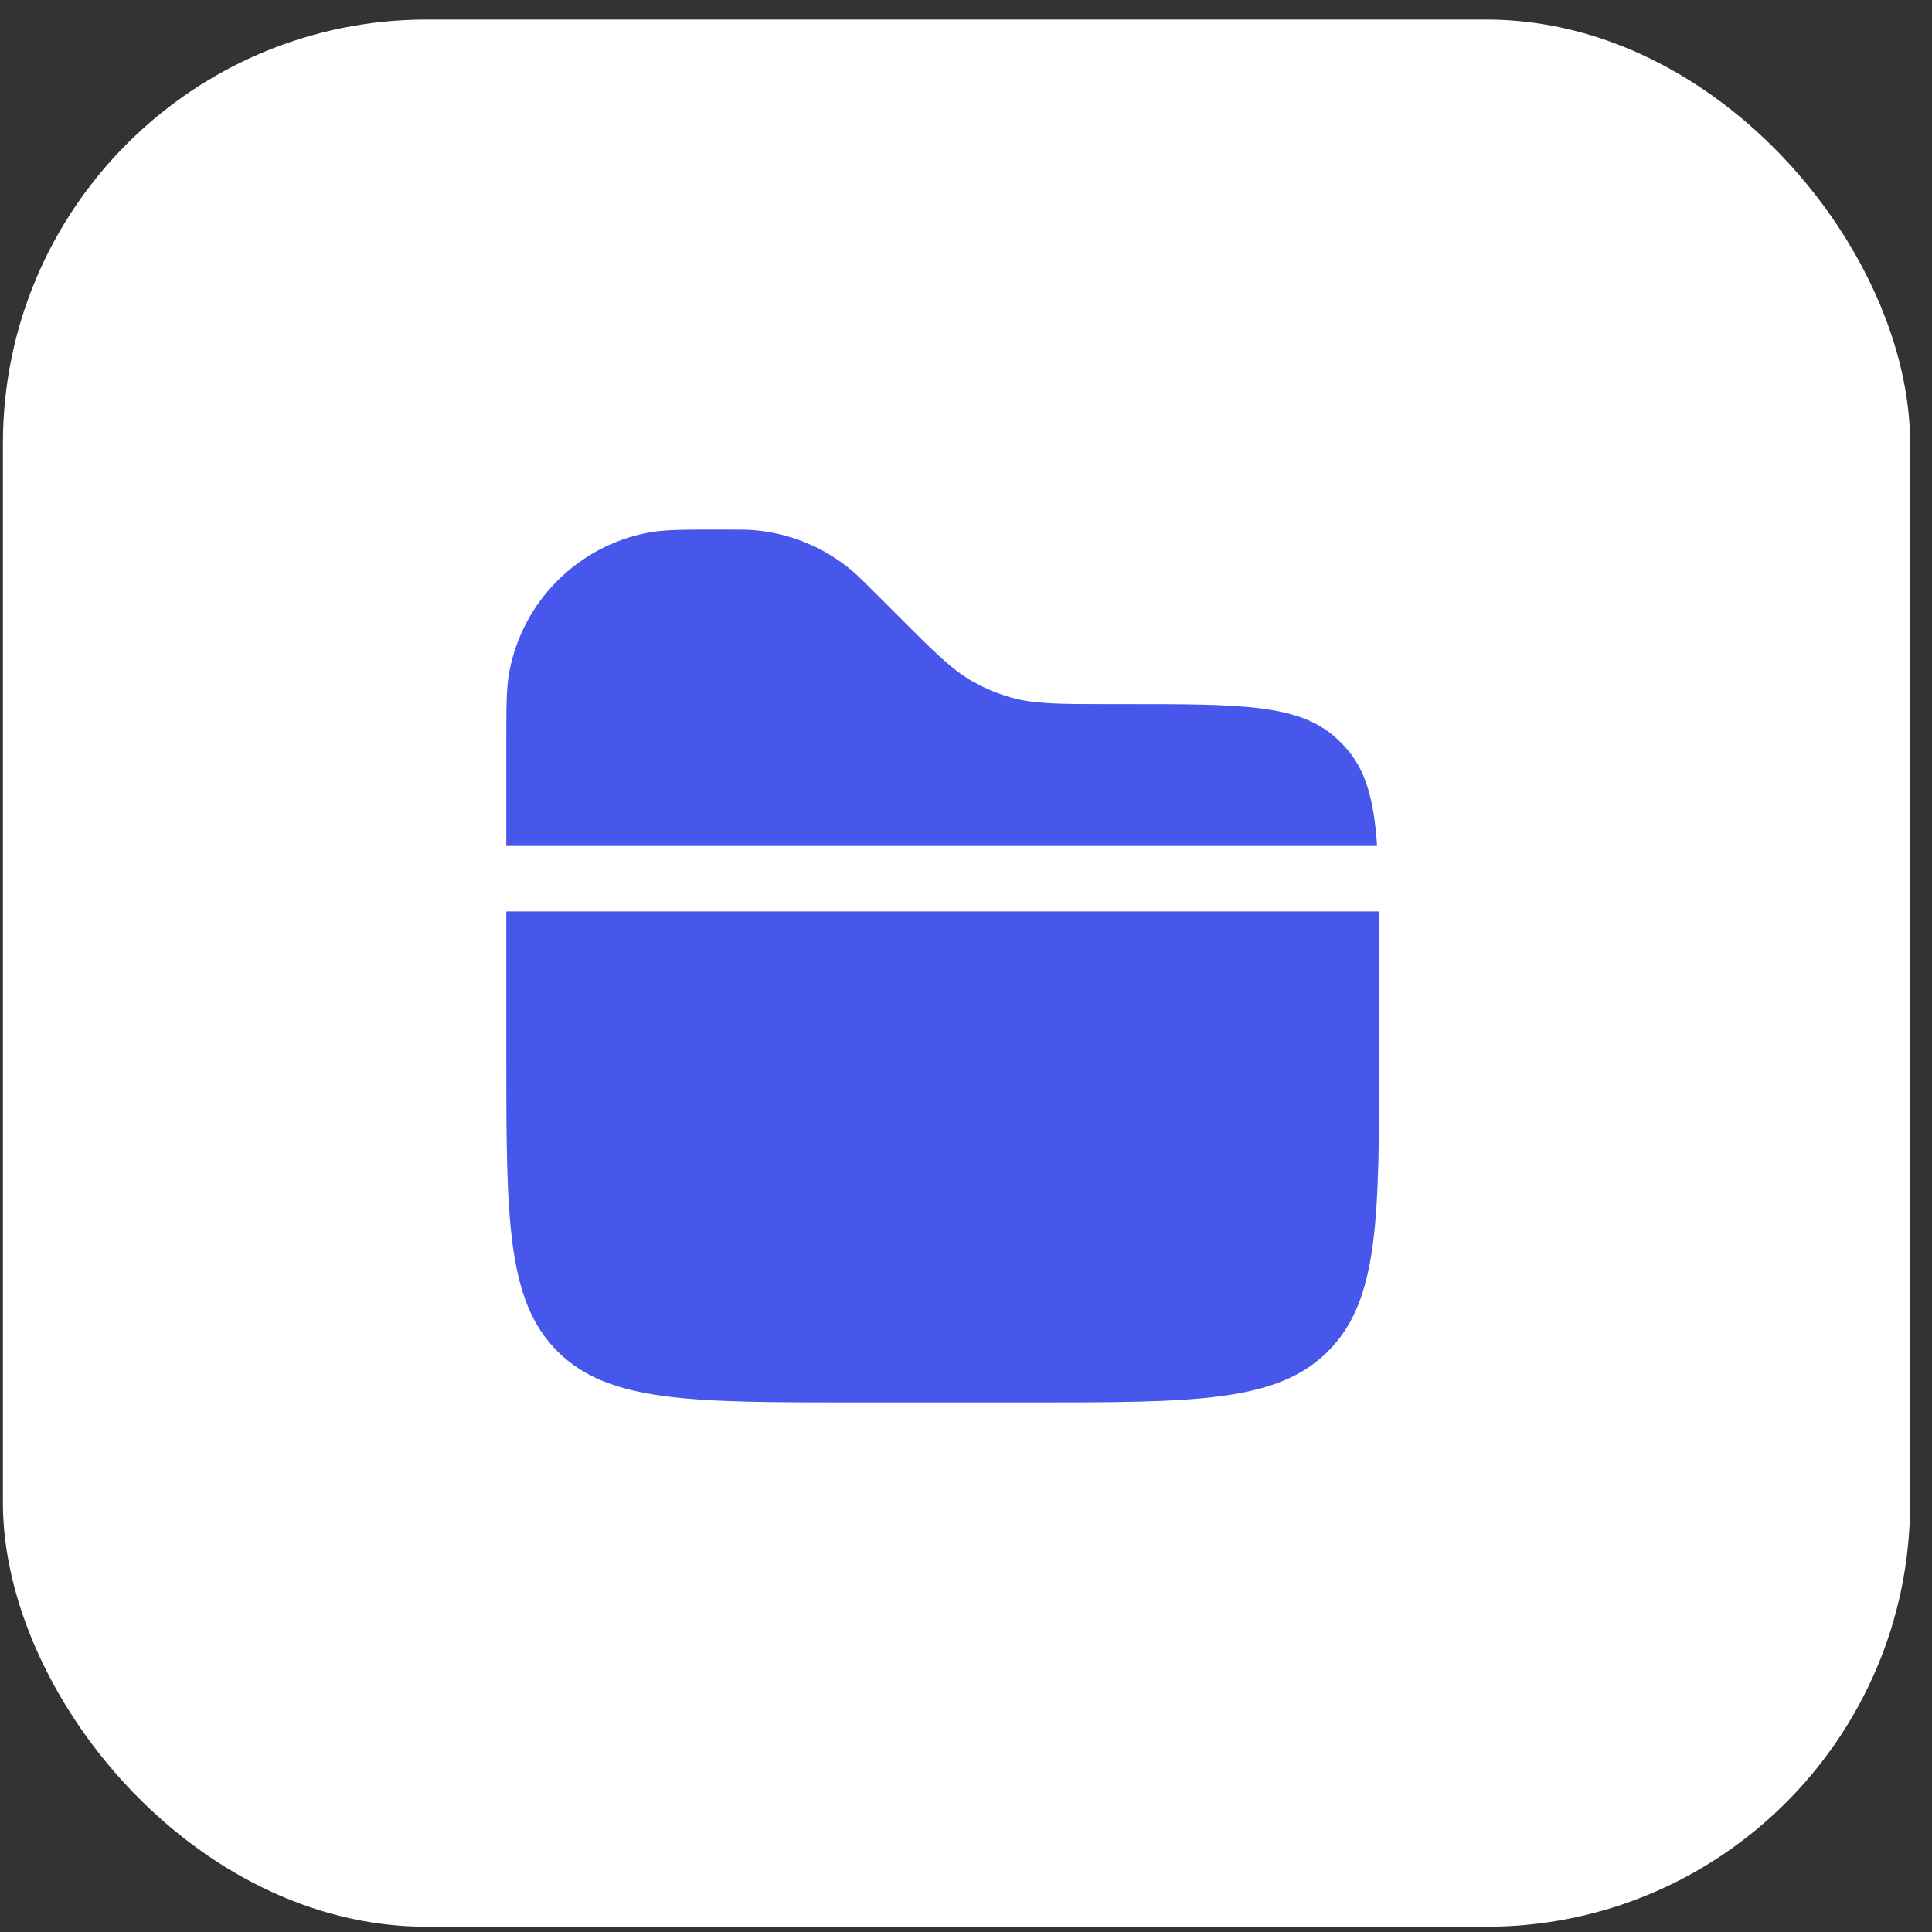
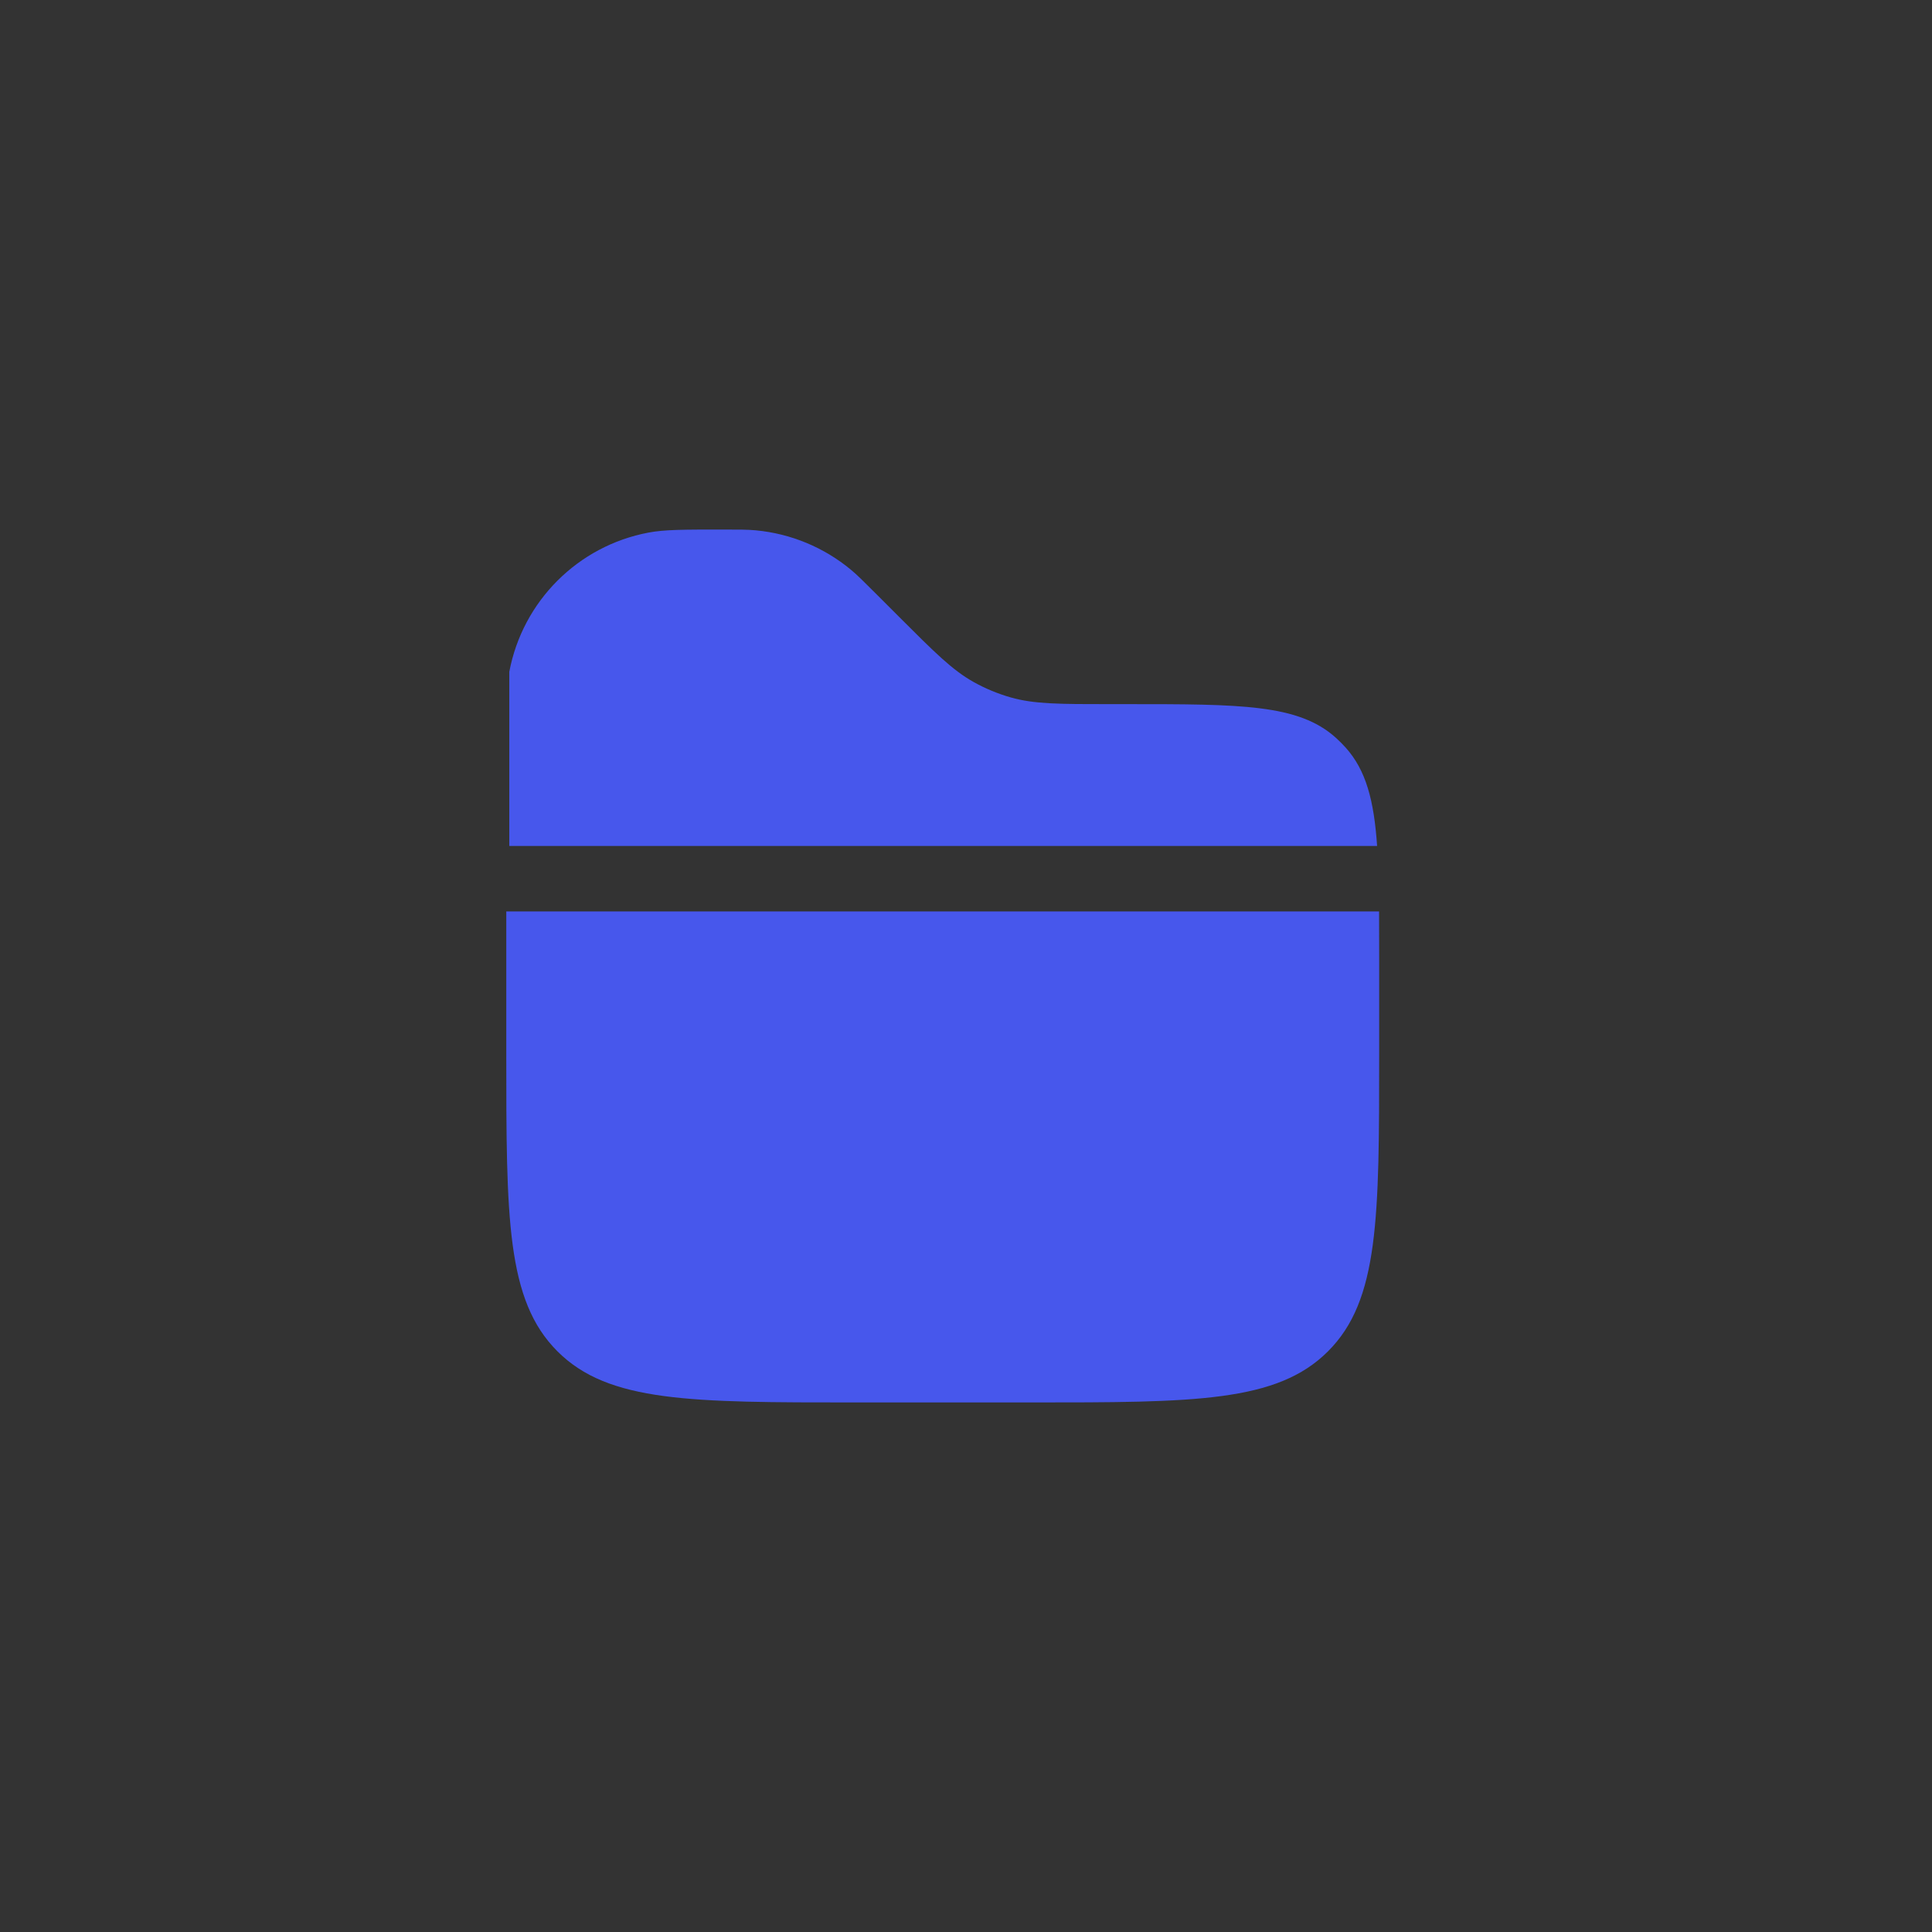
<svg xmlns="http://www.w3.org/2000/svg" width="83" height="83" viewBox="0 0 83 83" fill="none">
  <rect x="0" y="0" width="83" height="83" fill="#333333" stroke="none" />
-   <rect x="0.125" y="0.84" width="81.935" height="81.935" rx="18.208" fill="white" />
-   <path fillRule="evenodd" clipRule="evenodd" d="M21.88 28.86C21.75 29.549 21.75 30.376 21.75 32.031V36.344H59.162C59.027 34.377 58.682 33.086 57.807 32.113C57.675 31.966 57.534 31.826 57.387 31.693C55.782 30.25 53.315 30.25 48.379 30.25H47.678C45.515 30.25 44.434 30.25 43.426 29.963C42.872 29.805 42.338 29.584 41.835 29.304C40.919 28.794 40.155 28.03 38.625 26.5L37.593 25.468C37.081 24.956 36.824 24.699 36.555 24.476C35.394 23.513 33.969 22.923 32.467 22.783C32.118 22.75 31.756 22.75 31.031 22.75C29.376 22.75 28.549 22.75 27.86 22.88C24.826 23.453 22.453 25.826 21.88 28.86ZM59.246 39.156H21.75V45.25C21.75 52.321 21.75 55.857 23.947 58.053C26.143 60.25 29.679 60.25 36.75 60.25H44.25C51.321 60.25 54.857 60.25 57.053 58.053C59.25 55.857 59.25 52.321 59.25 45.25V41.121C59.25 40.417 59.246 39.156 59.246 39.156Z" fill="#4757EC" />
+   <path fillRule="evenodd" clipRule="evenodd" d="M21.88 28.86V36.344H59.162C59.027 34.377 58.682 33.086 57.807 32.113C57.675 31.966 57.534 31.826 57.387 31.693C55.782 30.25 53.315 30.25 48.379 30.25H47.678C45.515 30.25 44.434 30.25 43.426 29.963C42.872 29.805 42.338 29.584 41.835 29.304C40.919 28.794 40.155 28.03 38.625 26.5L37.593 25.468C37.081 24.956 36.824 24.699 36.555 24.476C35.394 23.513 33.969 22.923 32.467 22.783C32.118 22.75 31.756 22.75 31.031 22.75C29.376 22.75 28.549 22.75 27.86 22.88C24.826 23.453 22.453 25.826 21.88 28.86ZM59.246 39.156H21.75V45.25C21.75 52.321 21.75 55.857 23.947 58.053C26.143 60.25 29.679 60.25 36.75 60.25H44.25C51.321 60.25 54.857 60.25 57.053 58.053C59.25 55.857 59.25 52.321 59.25 45.25V41.121C59.25 40.417 59.246 39.156 59.246 39.156Z" fill="#4757EC" />
</svg>